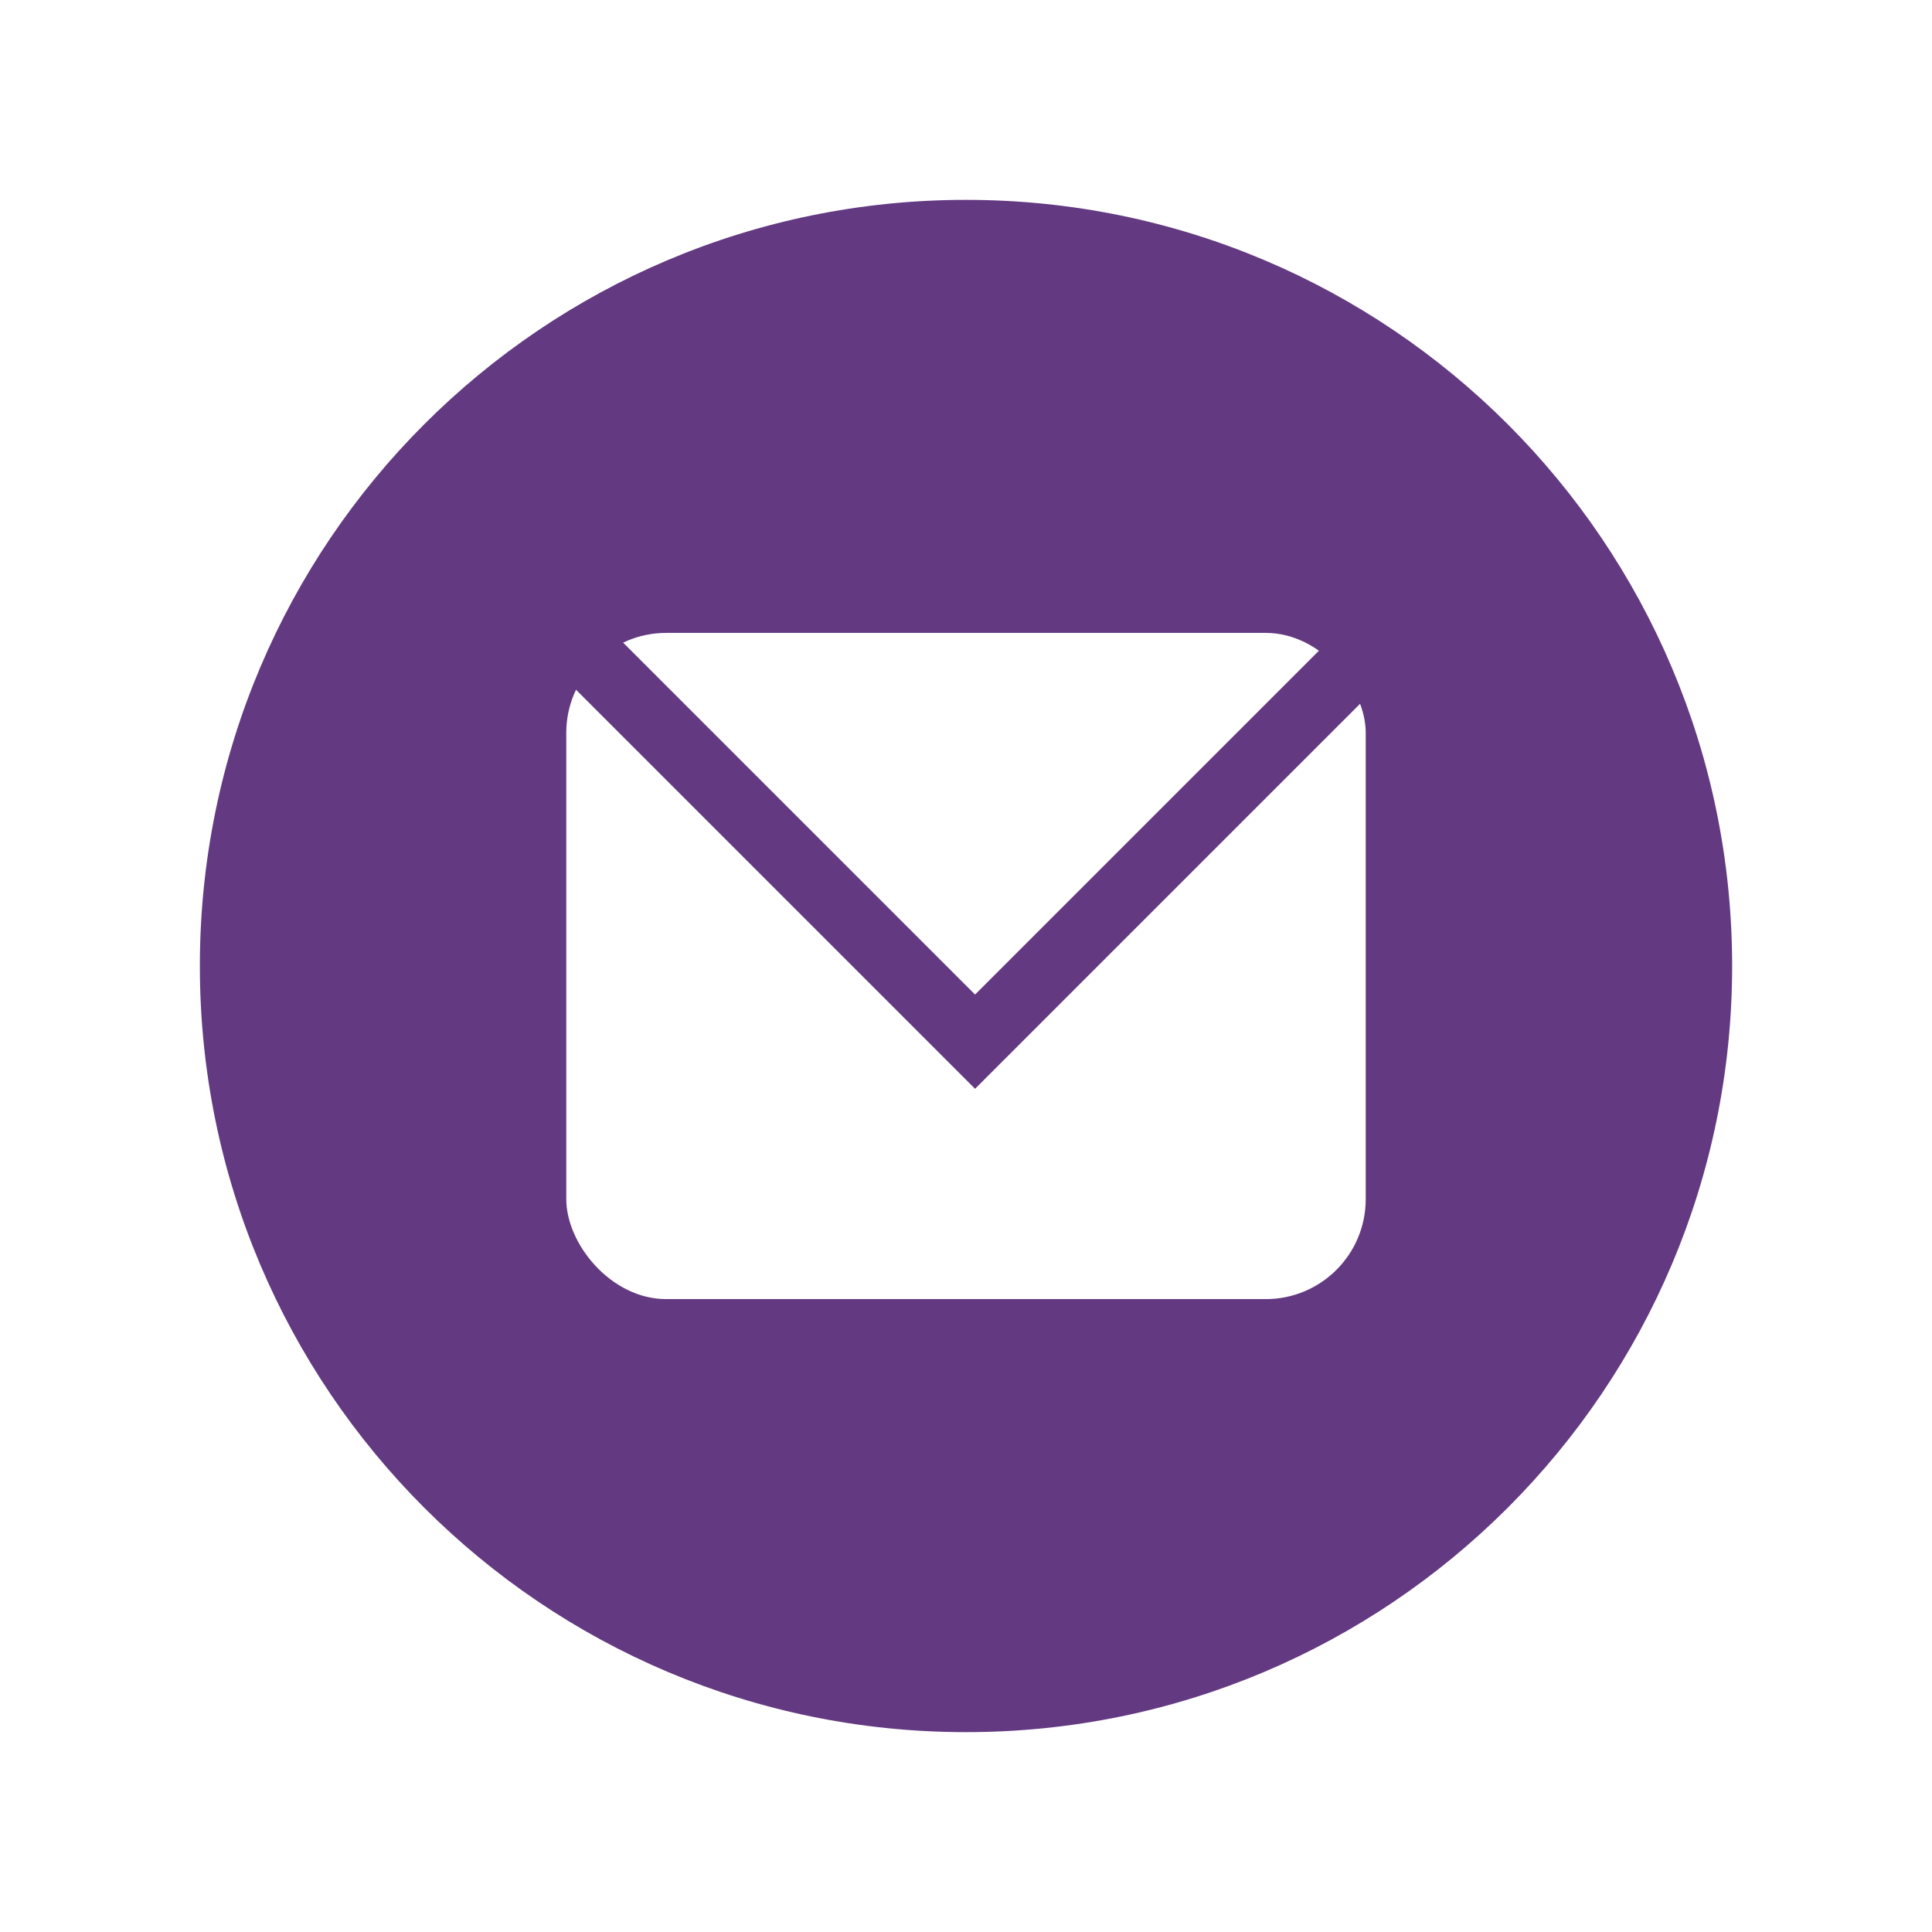
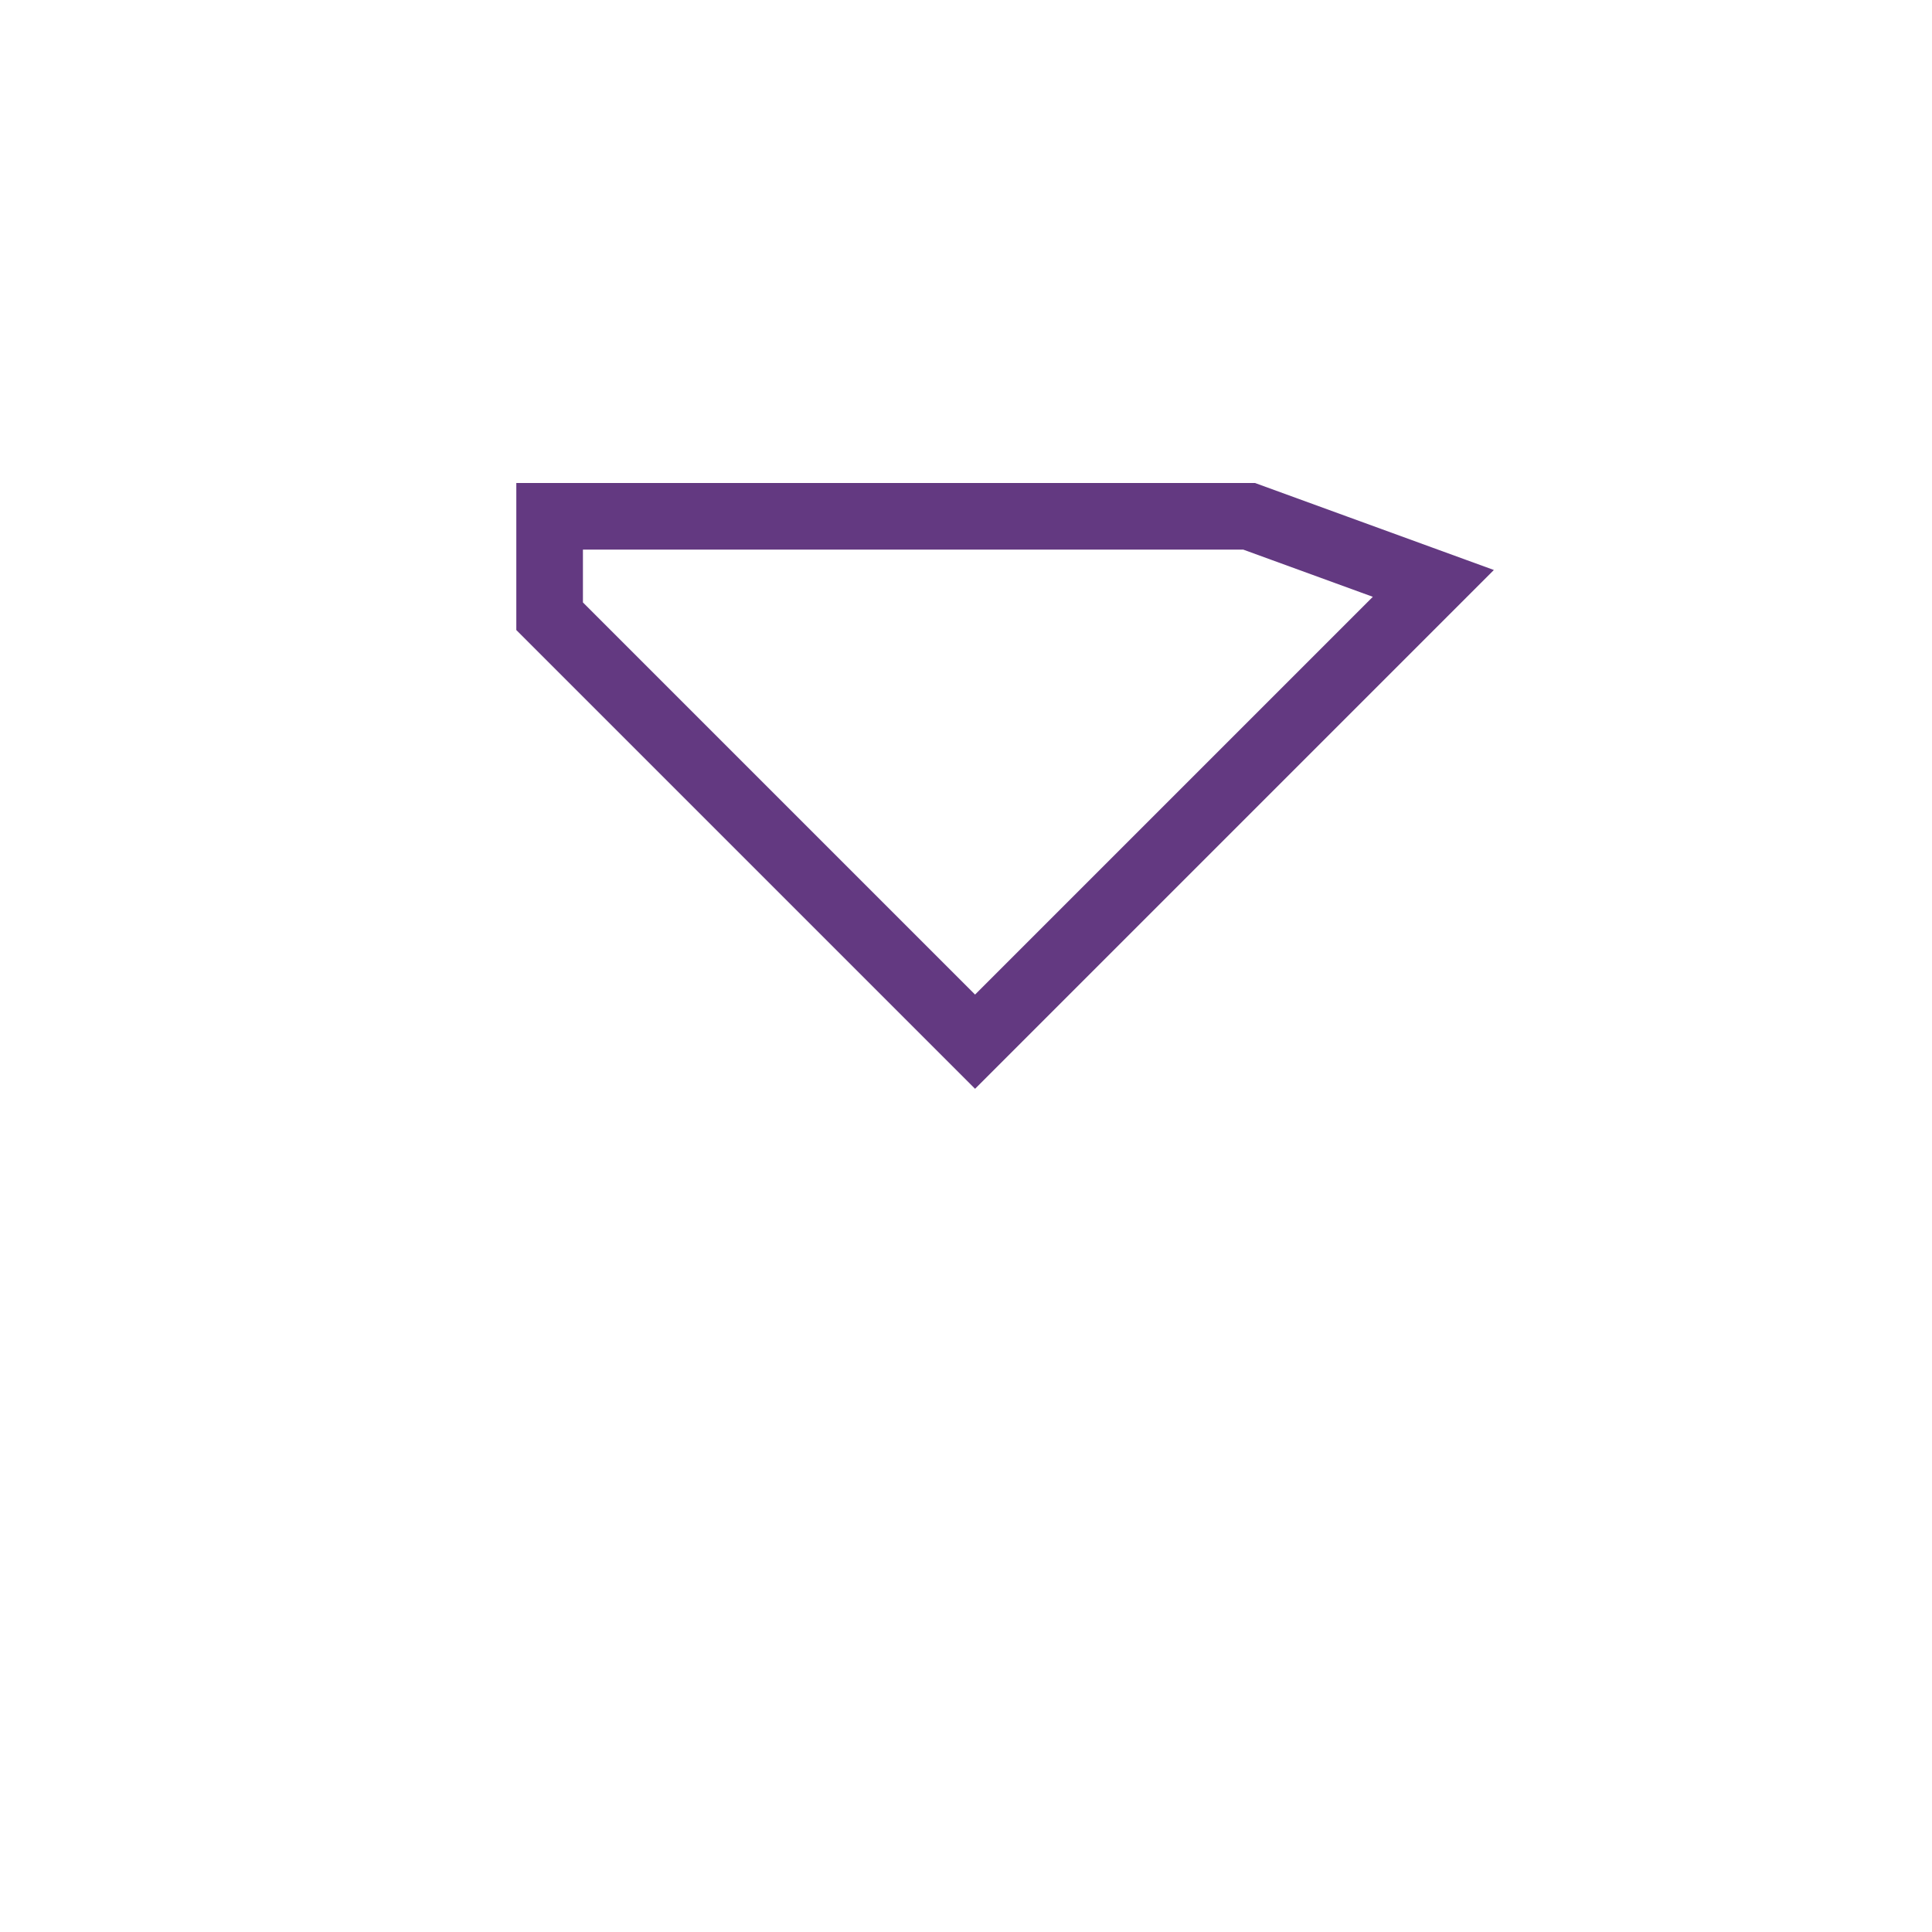
<svg xmlns="http://www.w3.org/2000/svg" width="58px" height="58px" viewBox="0 0 58 58" version="1.1">
  <title>Email_Color</title>
  <desc>Created with Sketch.</desc>
  <defs>
    <filter x="-19.6%" y="-19.6%" width="139.1%" height="139.1%" filterUnits="objectBoundingBox" id="filter-1">
      <feOffset dx="0" dy="0" in="SourceAlpha" result="shadowOffsetOuter1" />
      <feGaussianBlur stdDeviation="3" in="shadowOffsetOuter1" result="shadowBlurOuter1" />
      <feColorMatrix values="0 0 0 0 0   0 0 0 0 0   0 0 0 0 0  0 0 0 0.15 0" type="matrix" in="shadowBlurOuter1" result="shadowMatrixOuter1" />
      <feMerge>
        <feMergeNode in="shadowMatrixOuter1" />
        <feMergeNode in="SourceGraphic" />
      </feMerge>
    </filter>
  </defs>
  <g id="SYMBOLS" stroke="none" stroke-width="1" fill="none" fill-rule="evenodd">
    <g id="components/desktop/share-on-social" transform="translate(-771, -47)">
      <g id="social" transform="translate(578, 0)">
        <g id="Email" filter="url(#filter-1)" transform="translate(199, 53)">
-           <path d="M0,23 C0,10.297 10.297,0 23,0 C35.703,0 46,10.297 46,23 C46,35.703 35.703,46 23,46 C10.297,46 0,35.703 0,23 Z" id="back" fill="#633981" />
          <rect id="Rectangle-23" fill="#FFFFFF" x="11" y="13" width="24" height="20" rx="3" />
          <polygon id="Path-10" stroke="#633981" stroke-width="2" points="10.5 12.5 23.272 25.272 37.03 11.514 31.5 9.5 10.5 9.5" />
        </g>
      </g>
    </g>
  </g>
</svg>